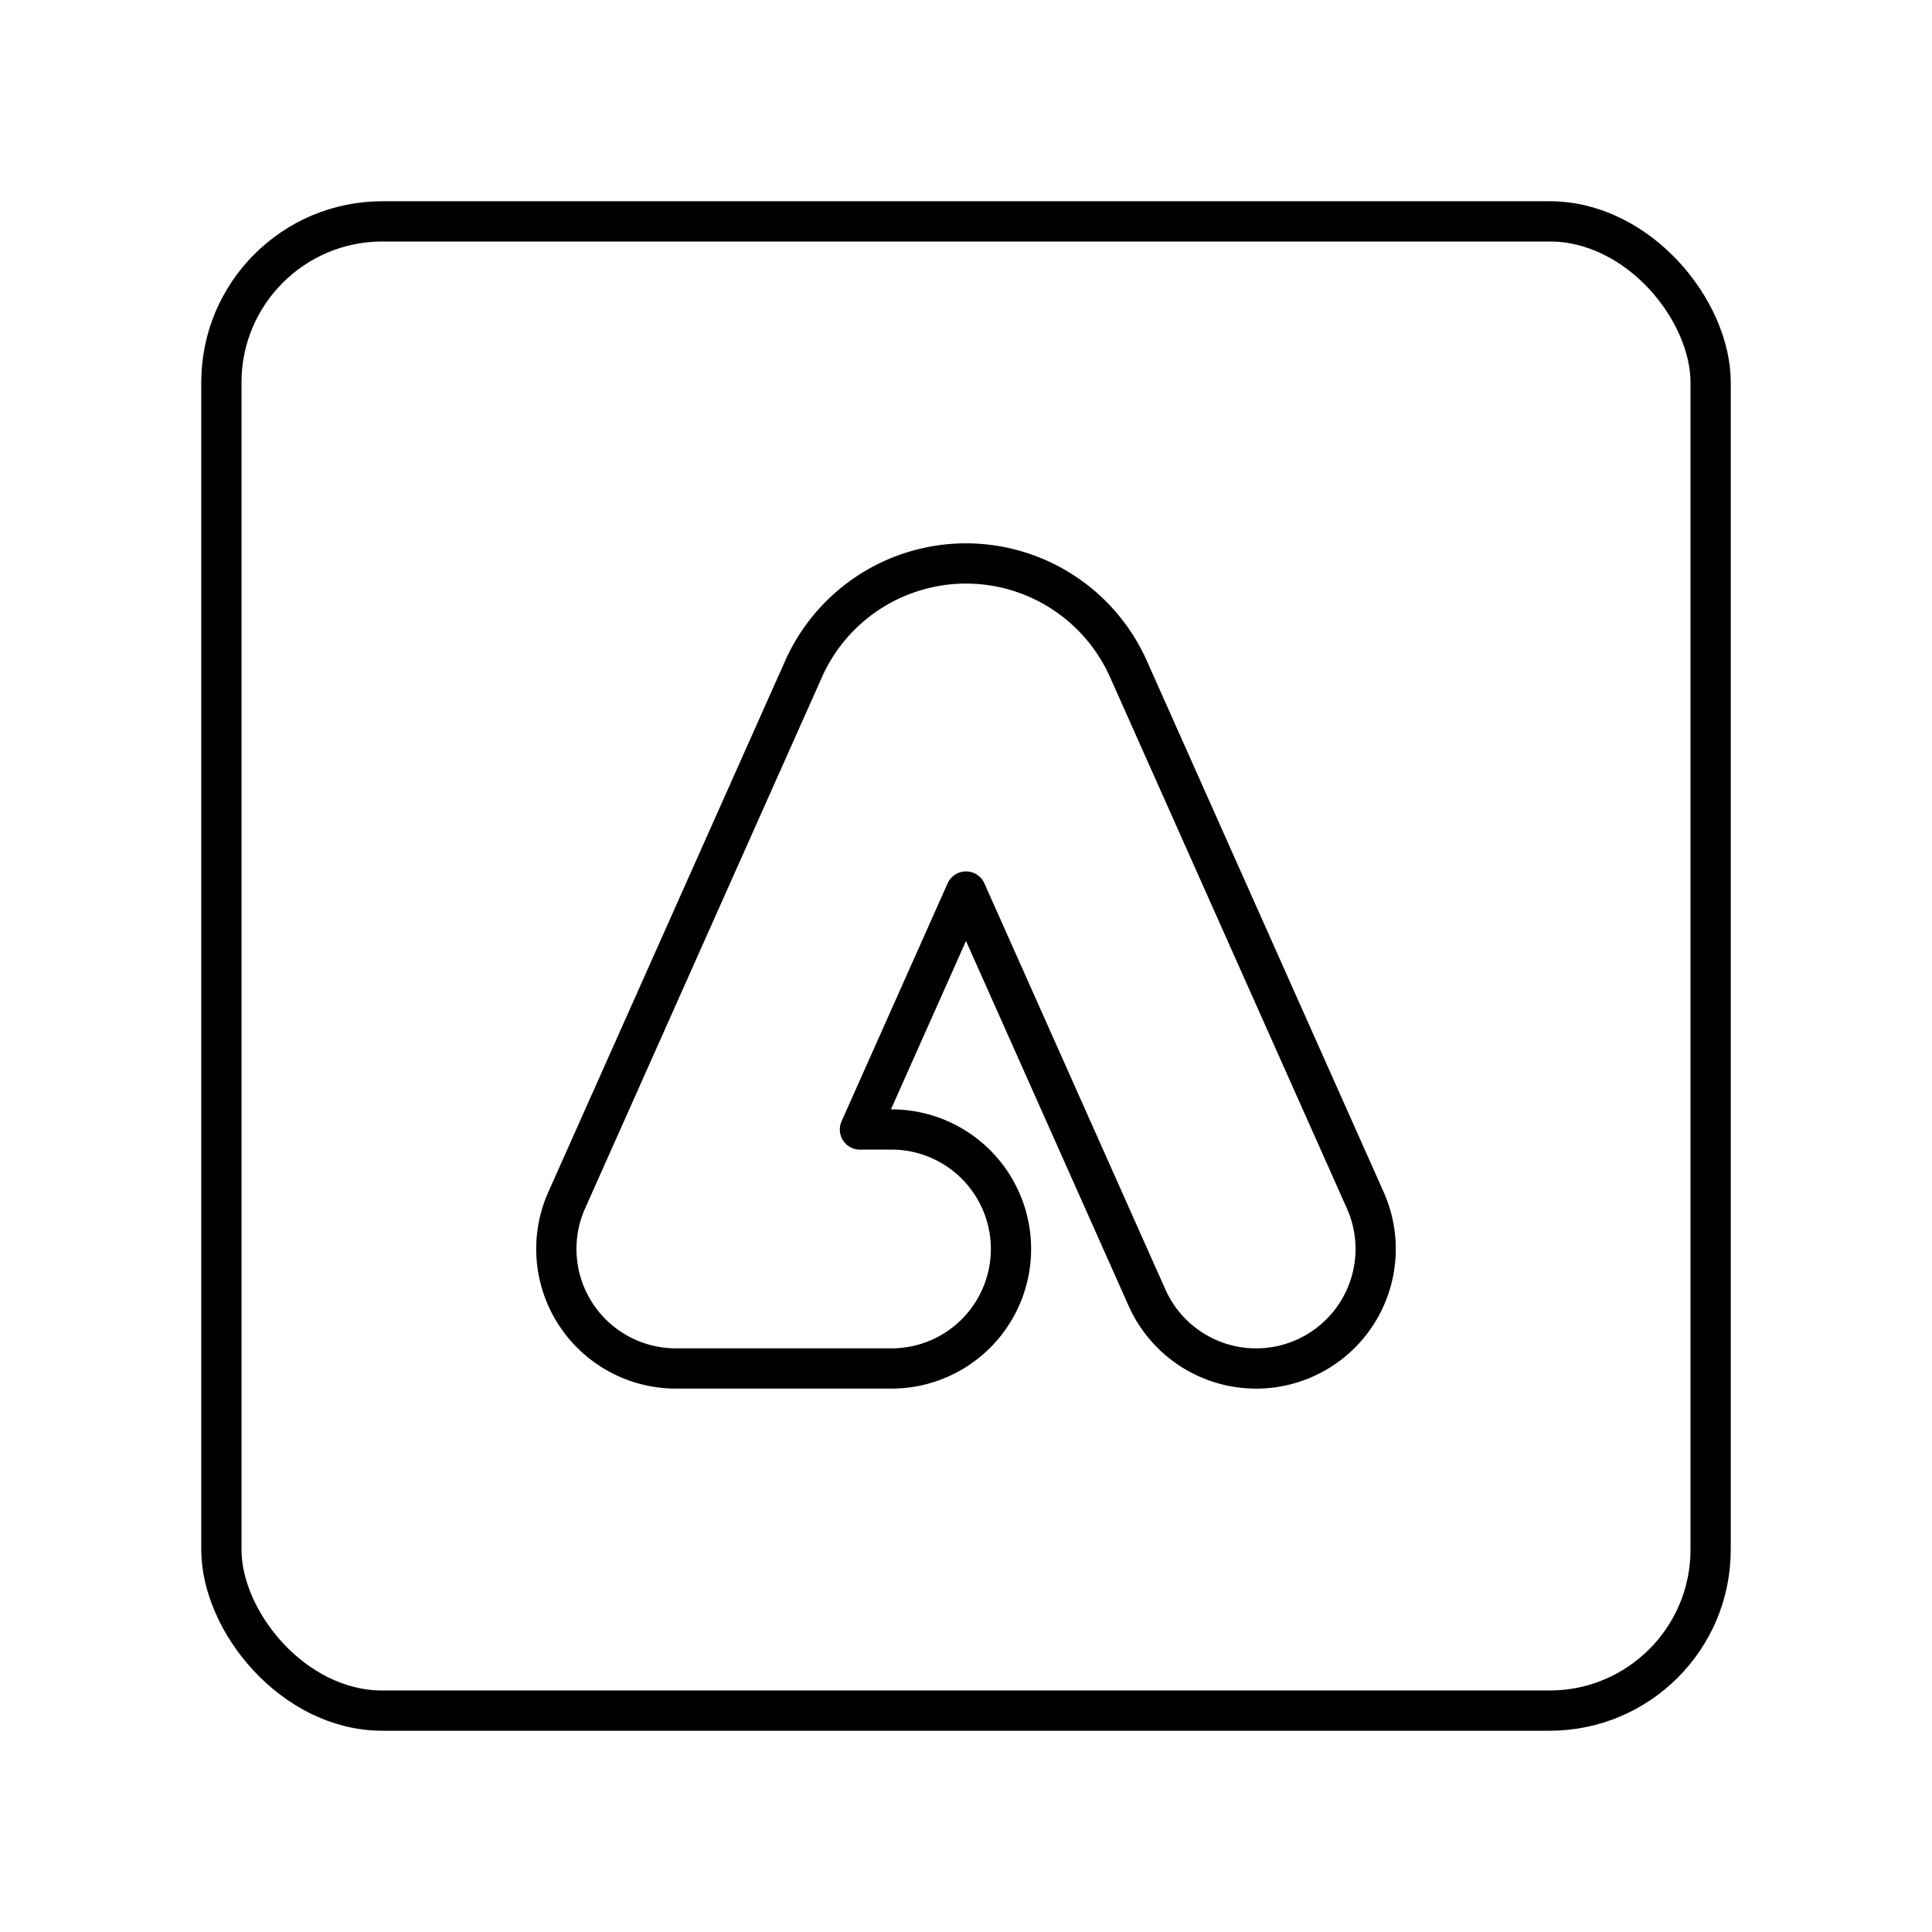
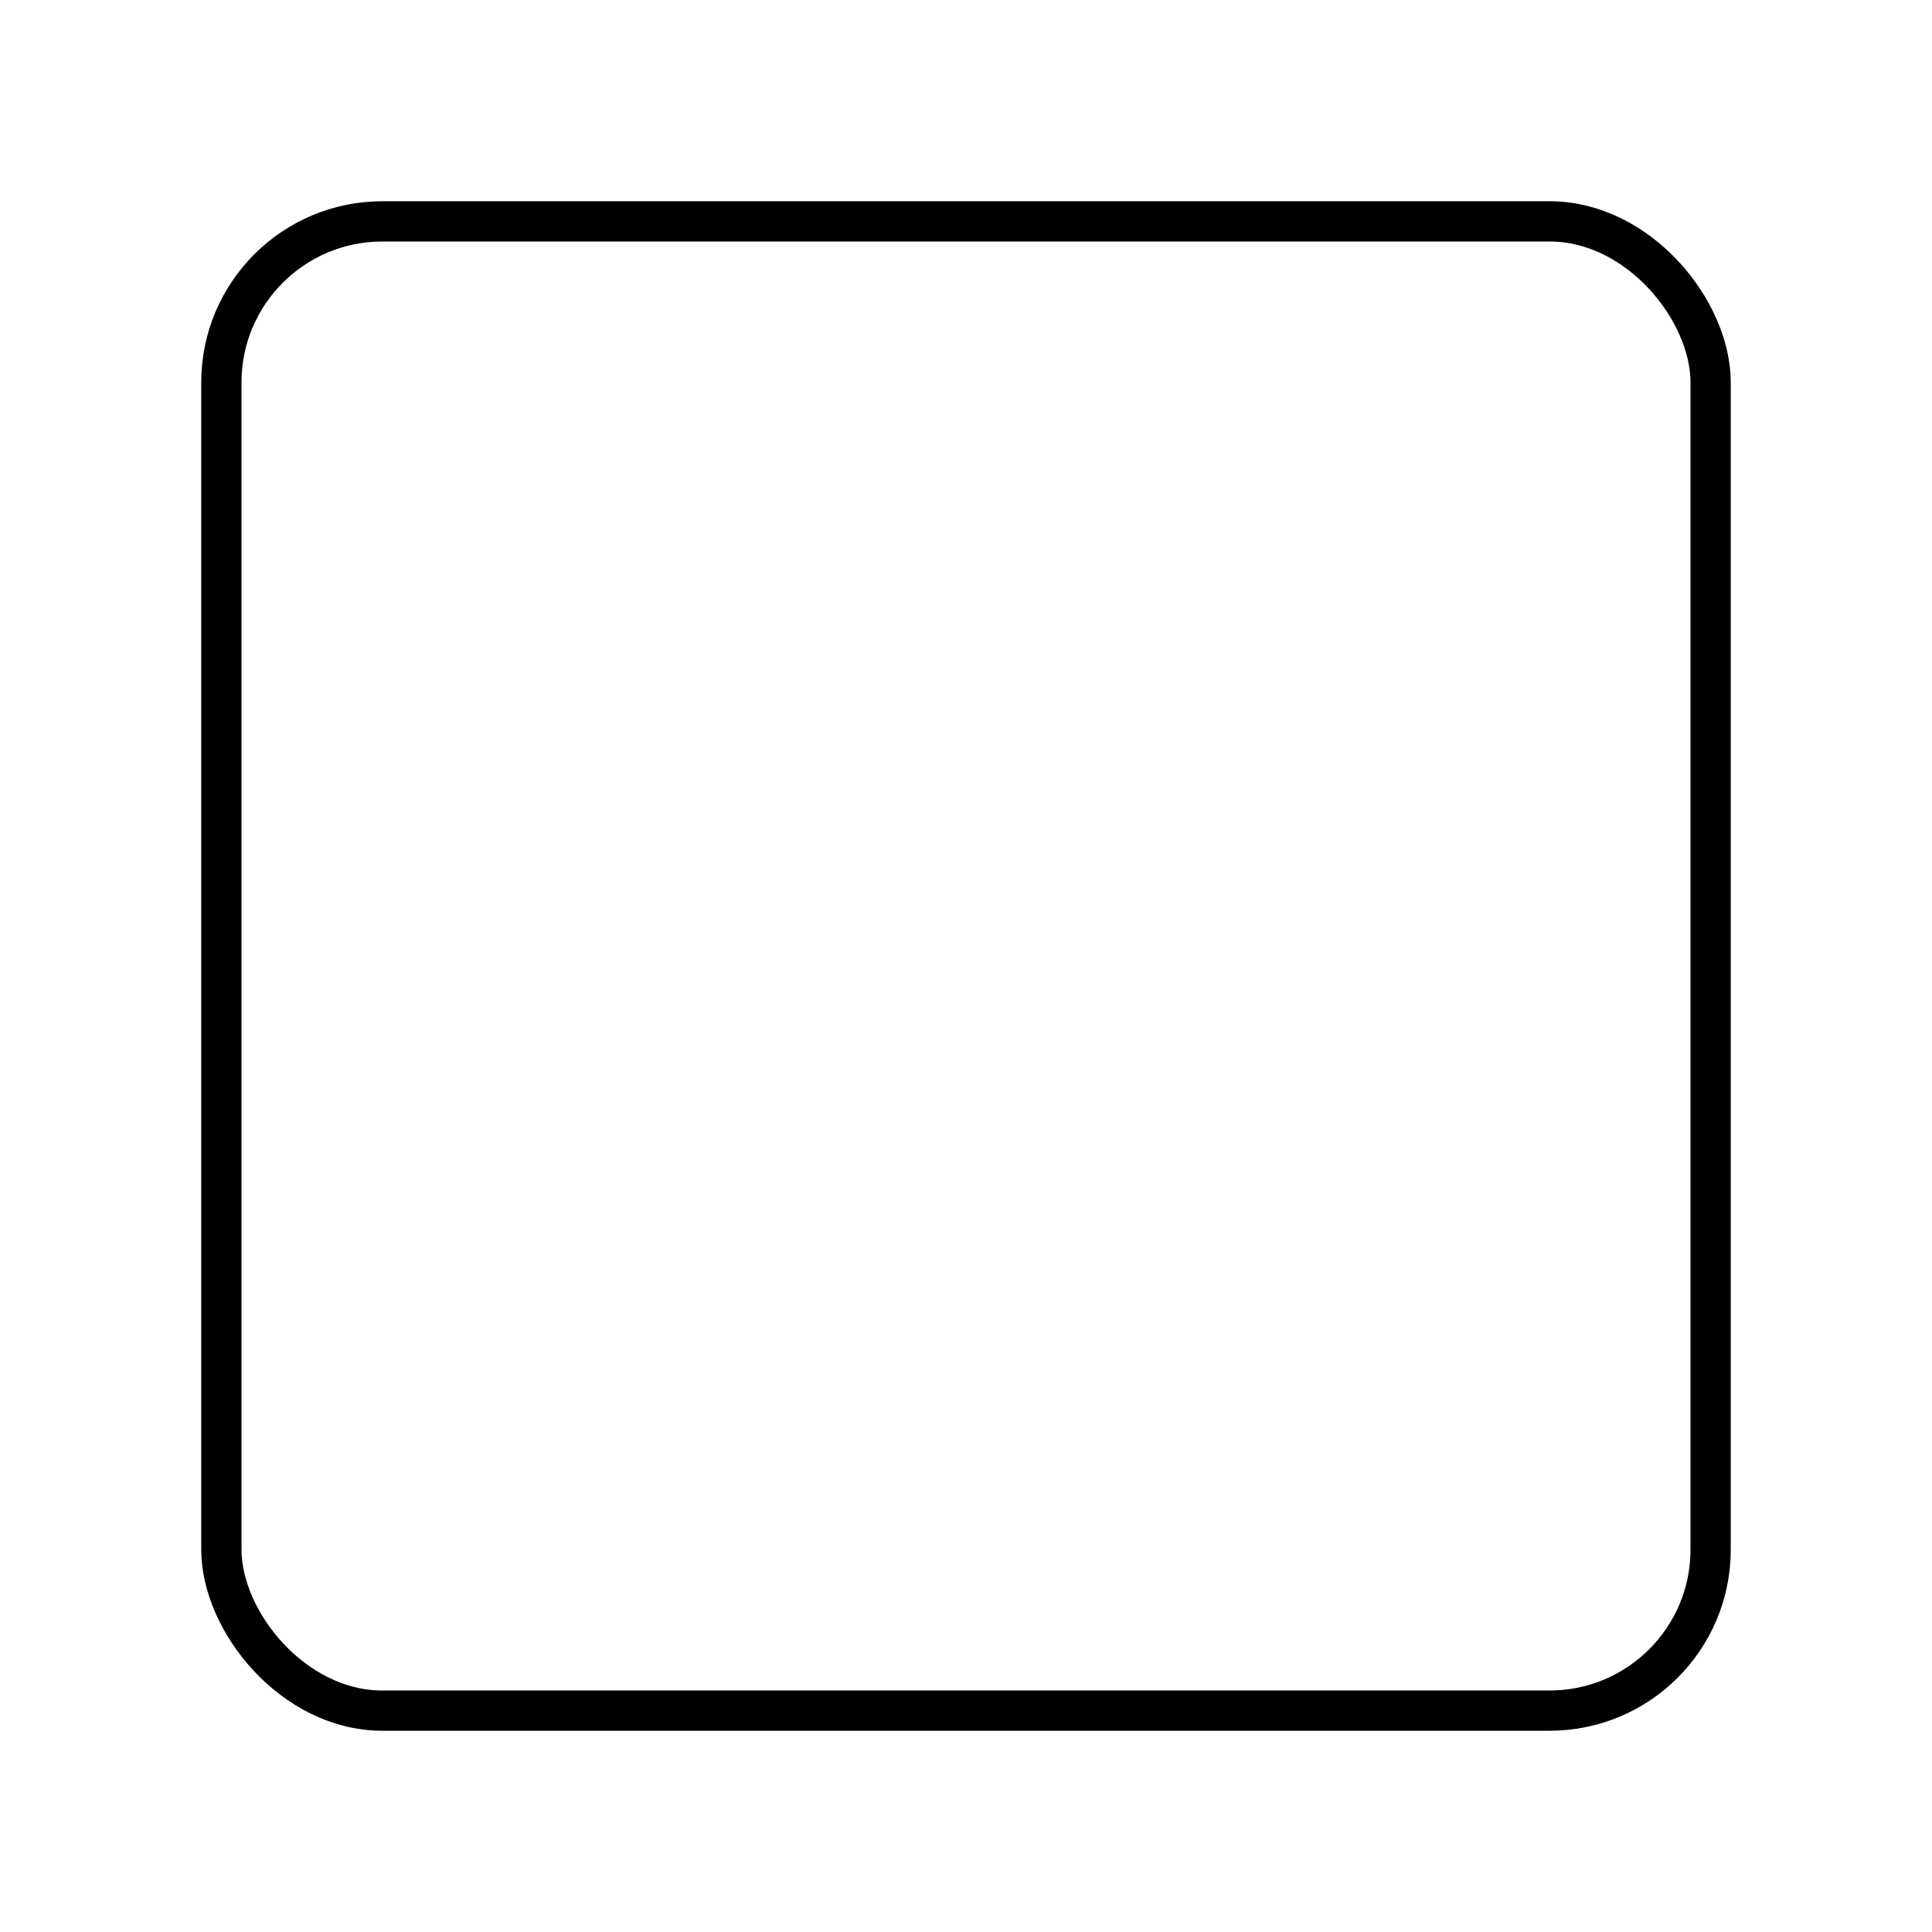
<svg xmlns="http://www.w3.org/2000/svg" width="800" height="800" viewBox="0 0 48 48">
  <rect width="37" height="37" x="5.5" y="5.5" fill="none" stroke="currentColor" stroke-linecap="round" stroke-linejoin="round" rx="4" ry="4" />
-   <path fill="none" stroke="currentColor" stroke-linecap="round" stroke-linejoin="round" d="M31.21 34a2.97 2.97 0 0 1-2.713-1.76L24 22.15l-2.635 5.912h.838a2.969 2.969 0 0 1 0 5.937H16.79a2.97 2.97 0 0 1-2.711-4.178l5.886-13.202A4.42 4.42 0 0 1 24 13.999h0a4.42 4.42 0 0 1 4.035 2.62l5.886 13.203A2.97 2.97 0 0 1 31.21 34" />
</svg>